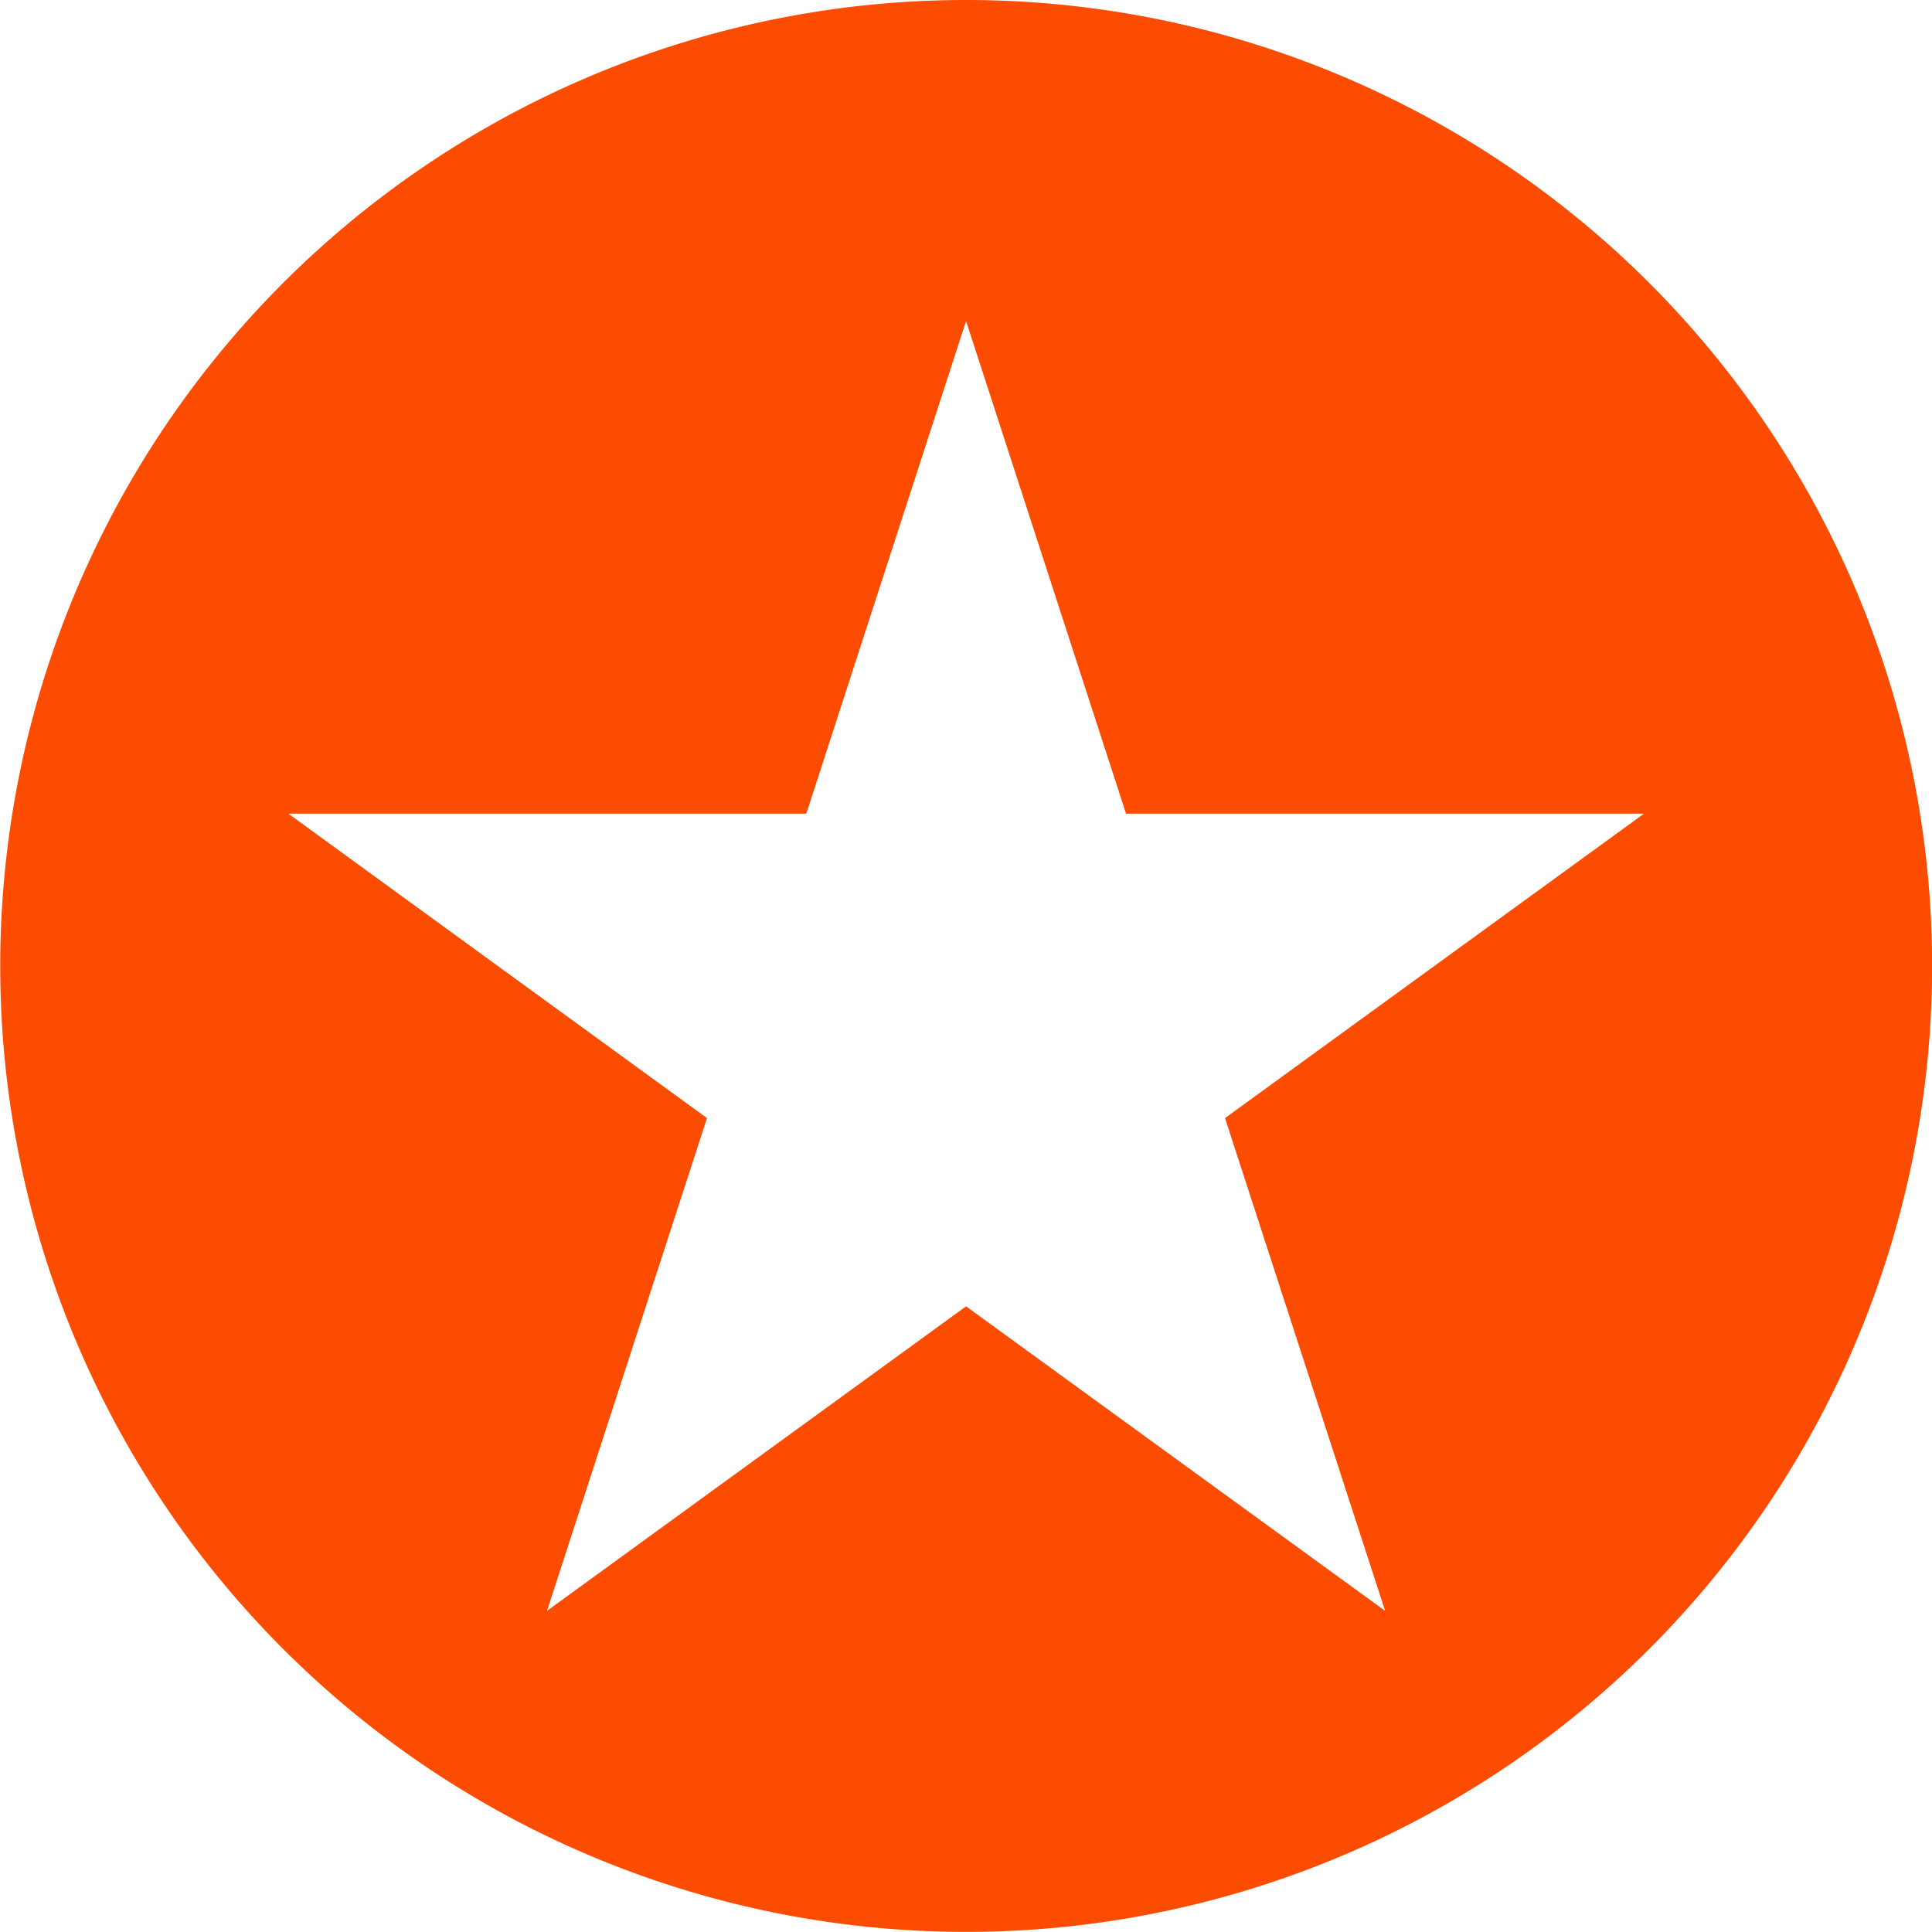
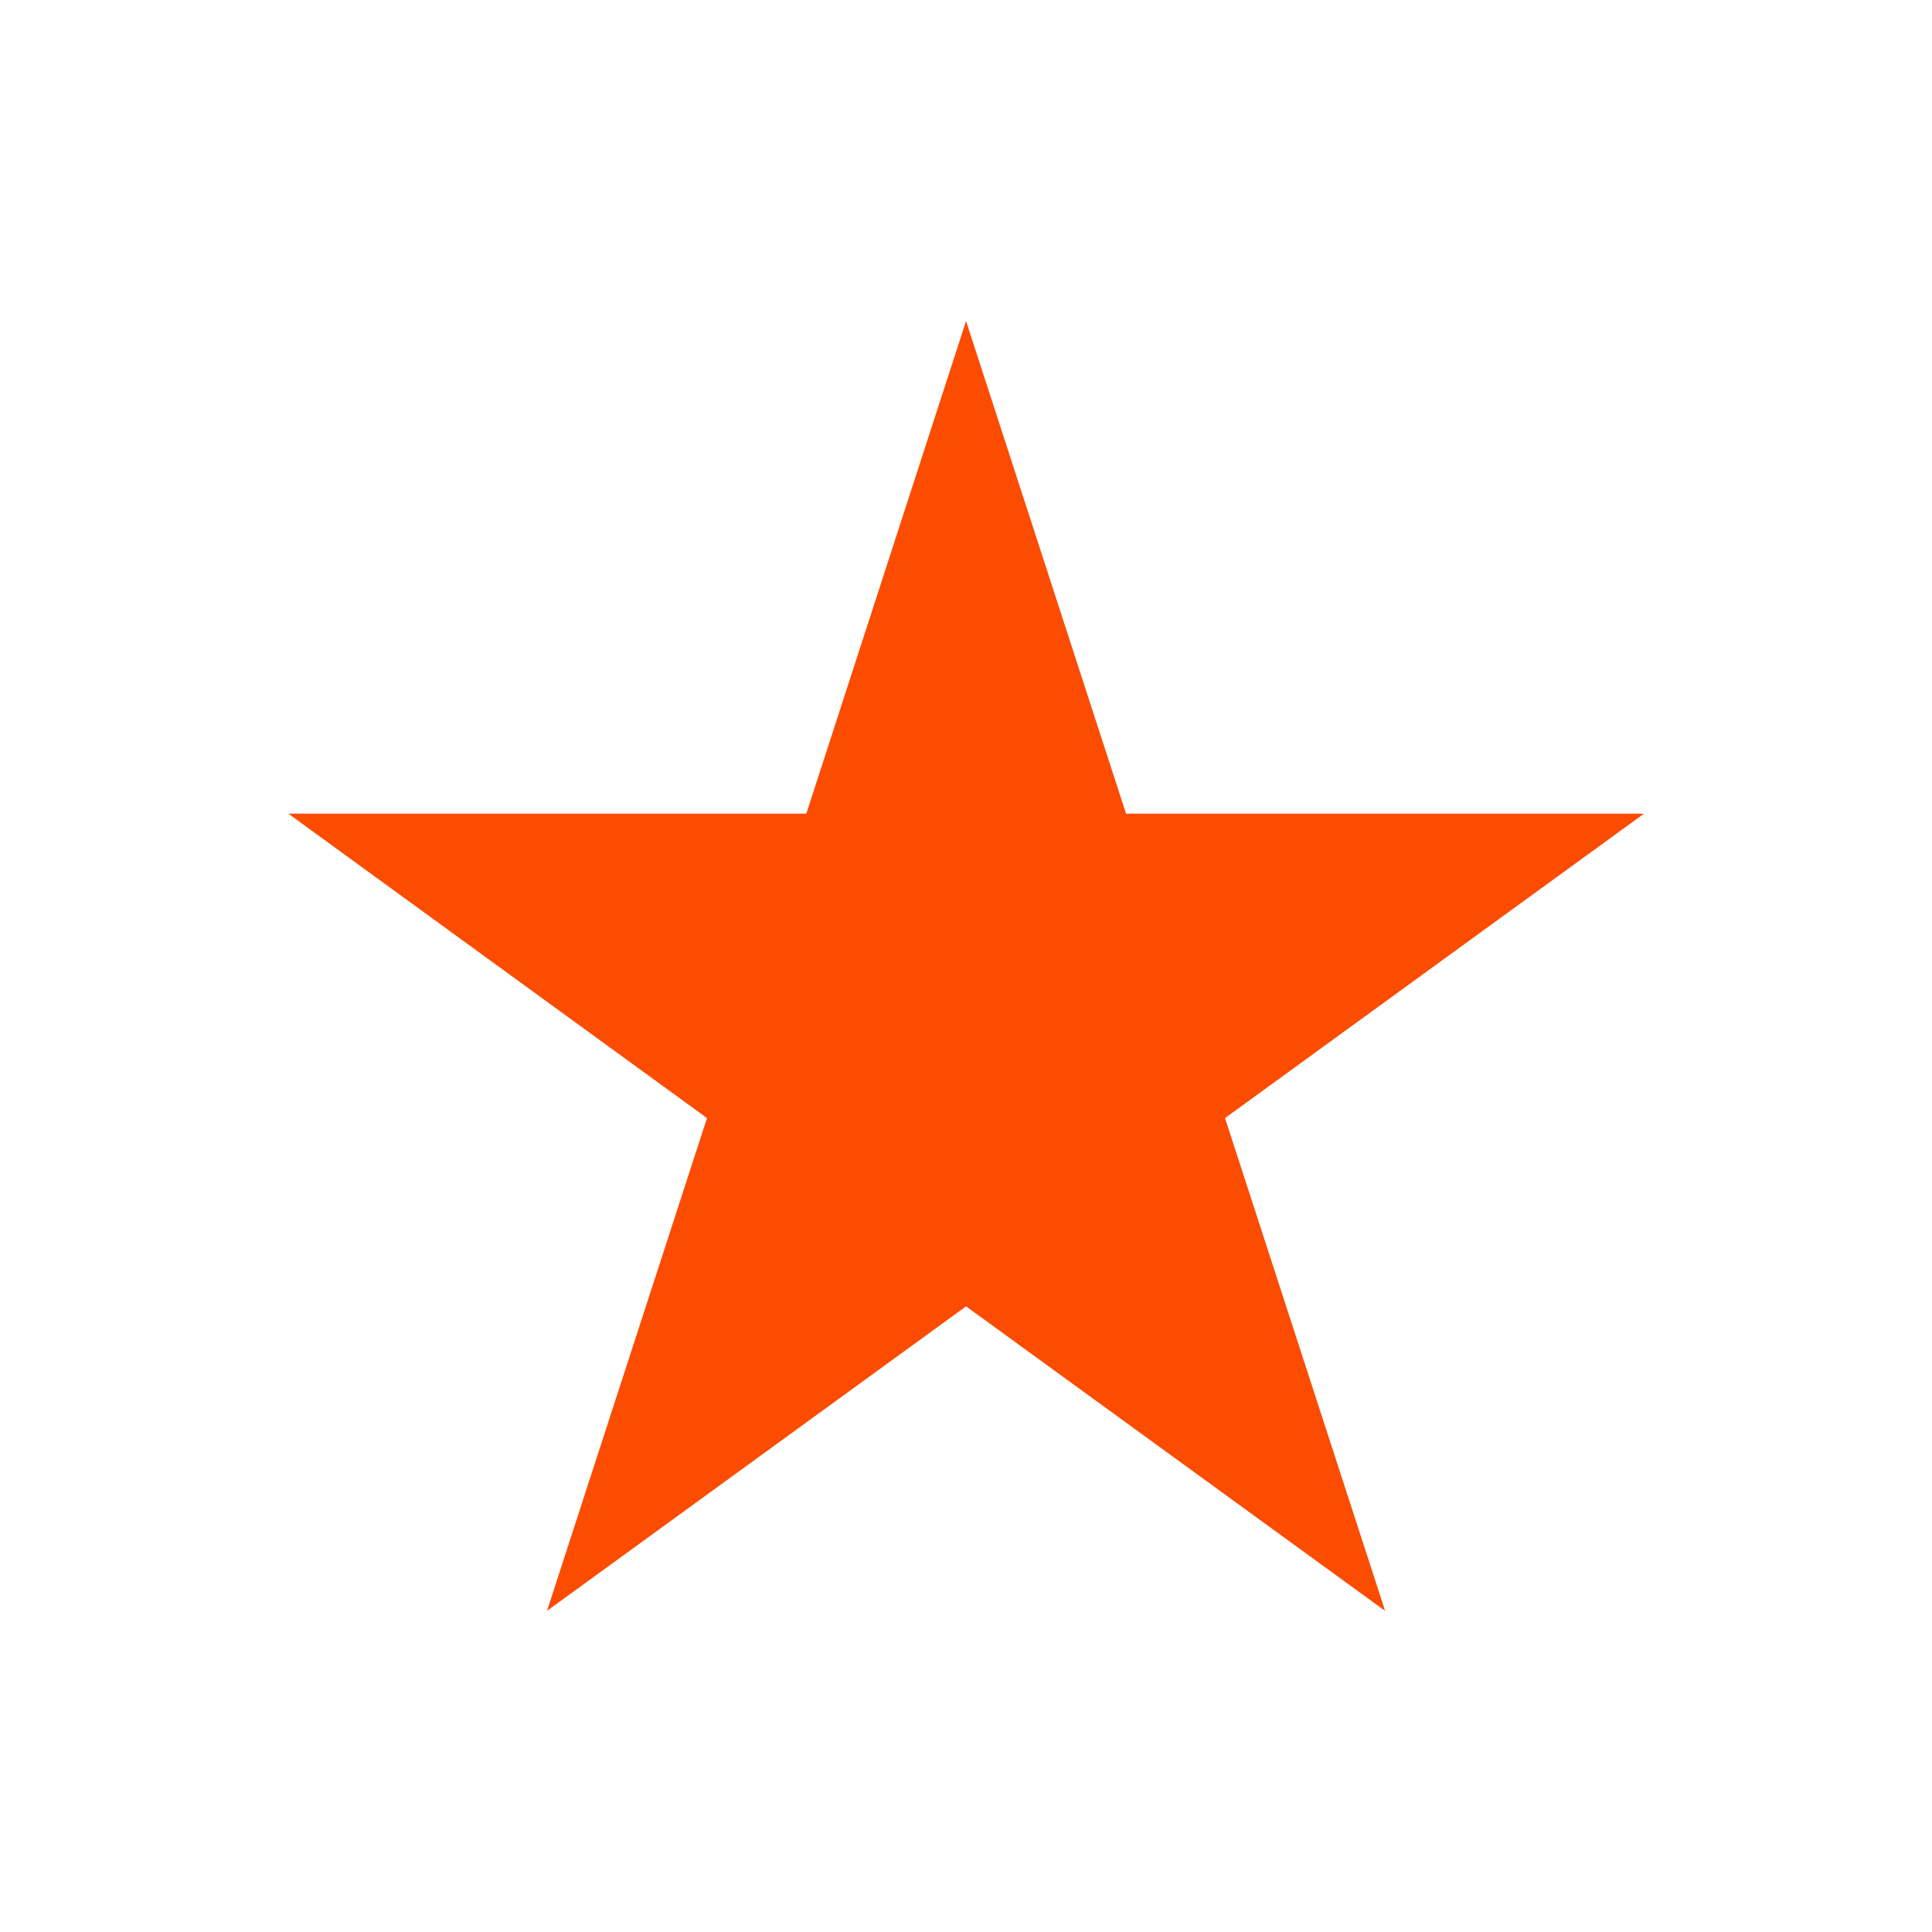
<svg xmlns="http://www.w3.org/2000/svg" width="16.749" height="16.748" viewBox="0 0 16.749 16.748">
-   <path id="Path_1996" data-name="Path 1996" d="M8.375,0a8.374,8.374,0,1,0,8.375,8.374A8.374,8.374,0,0,0,8.375,0m3.633,13.965-3.633-2.64-3.633,2.64L6.129,9.693,2.5,7.054h4.49L8.375,2.783,9.762,7.054h4.49L10.62,9.693Z" fill="#fc4c02" />
+   <path id="Path_1996" data-name="Path 1996" d="M8.375,0A8.374,8.374,0,0,0,8.375,0m3.633,13.965-3.633-2.64-3.633,2.64L6.129,9.693,2.5,7.054h4.49L8.375,2.783,9.762,7.054h4.49L10.62,9.693Z" fill="#fc4c02" />
</svg>